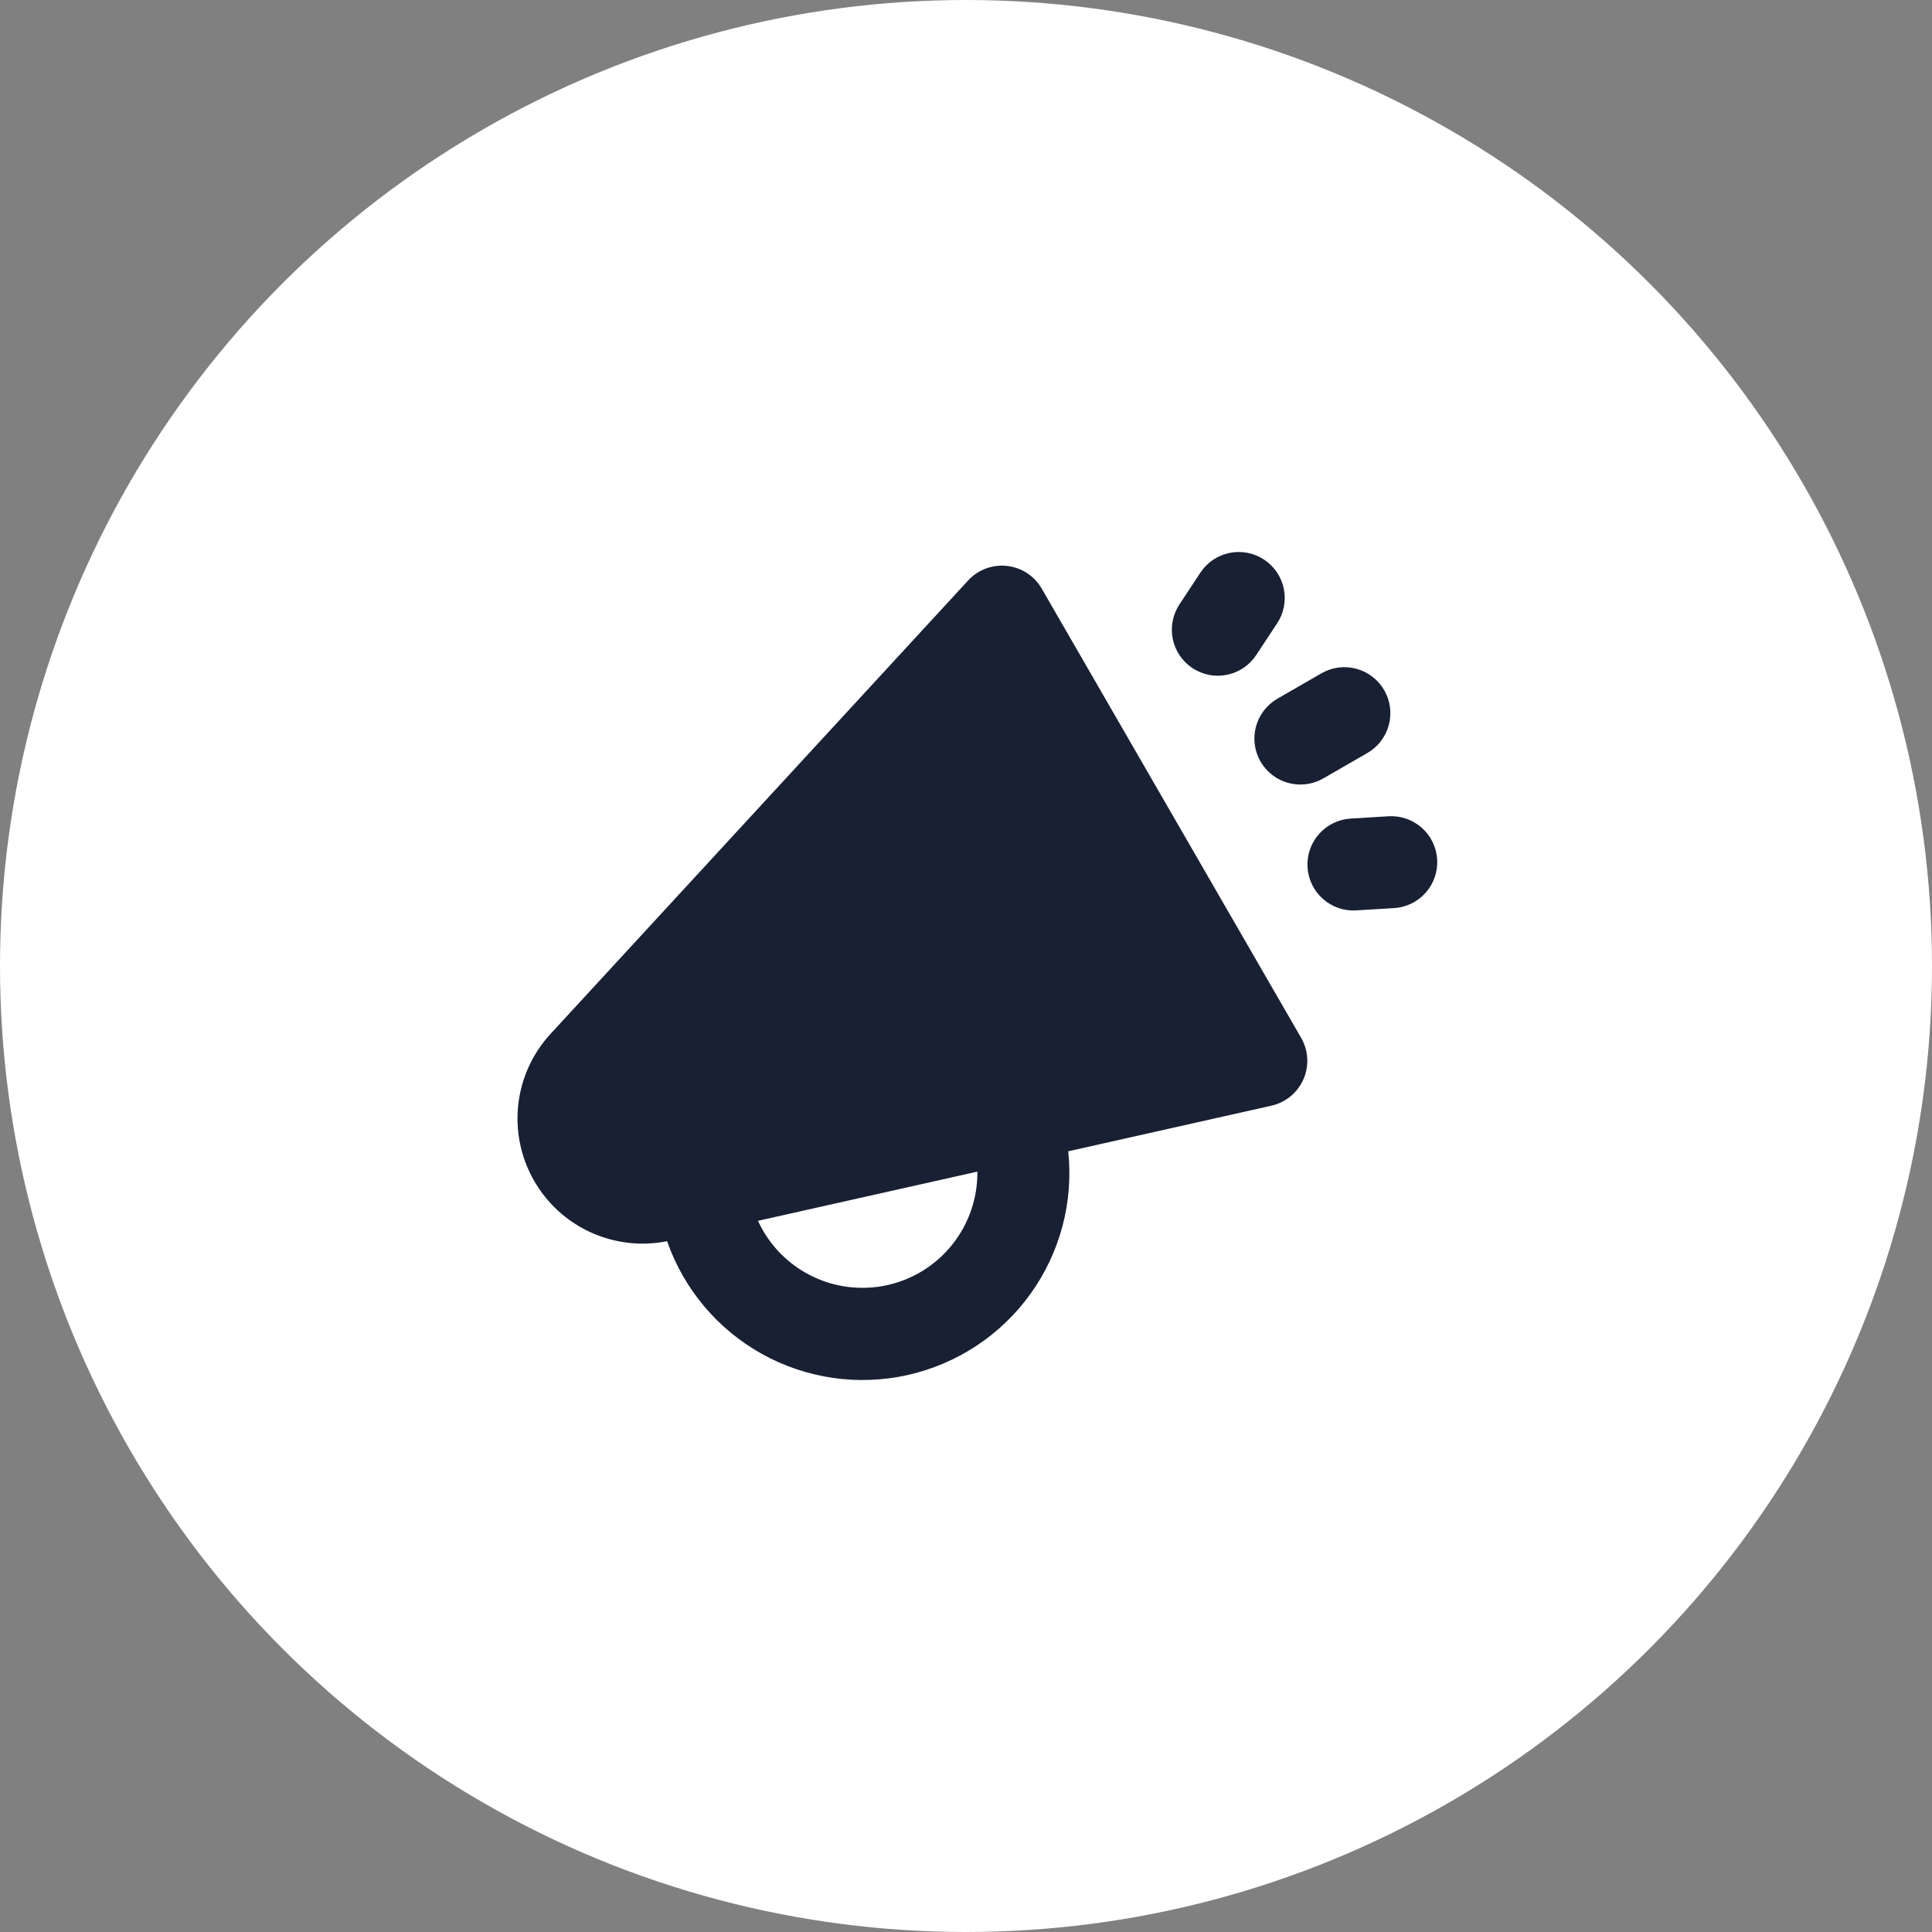
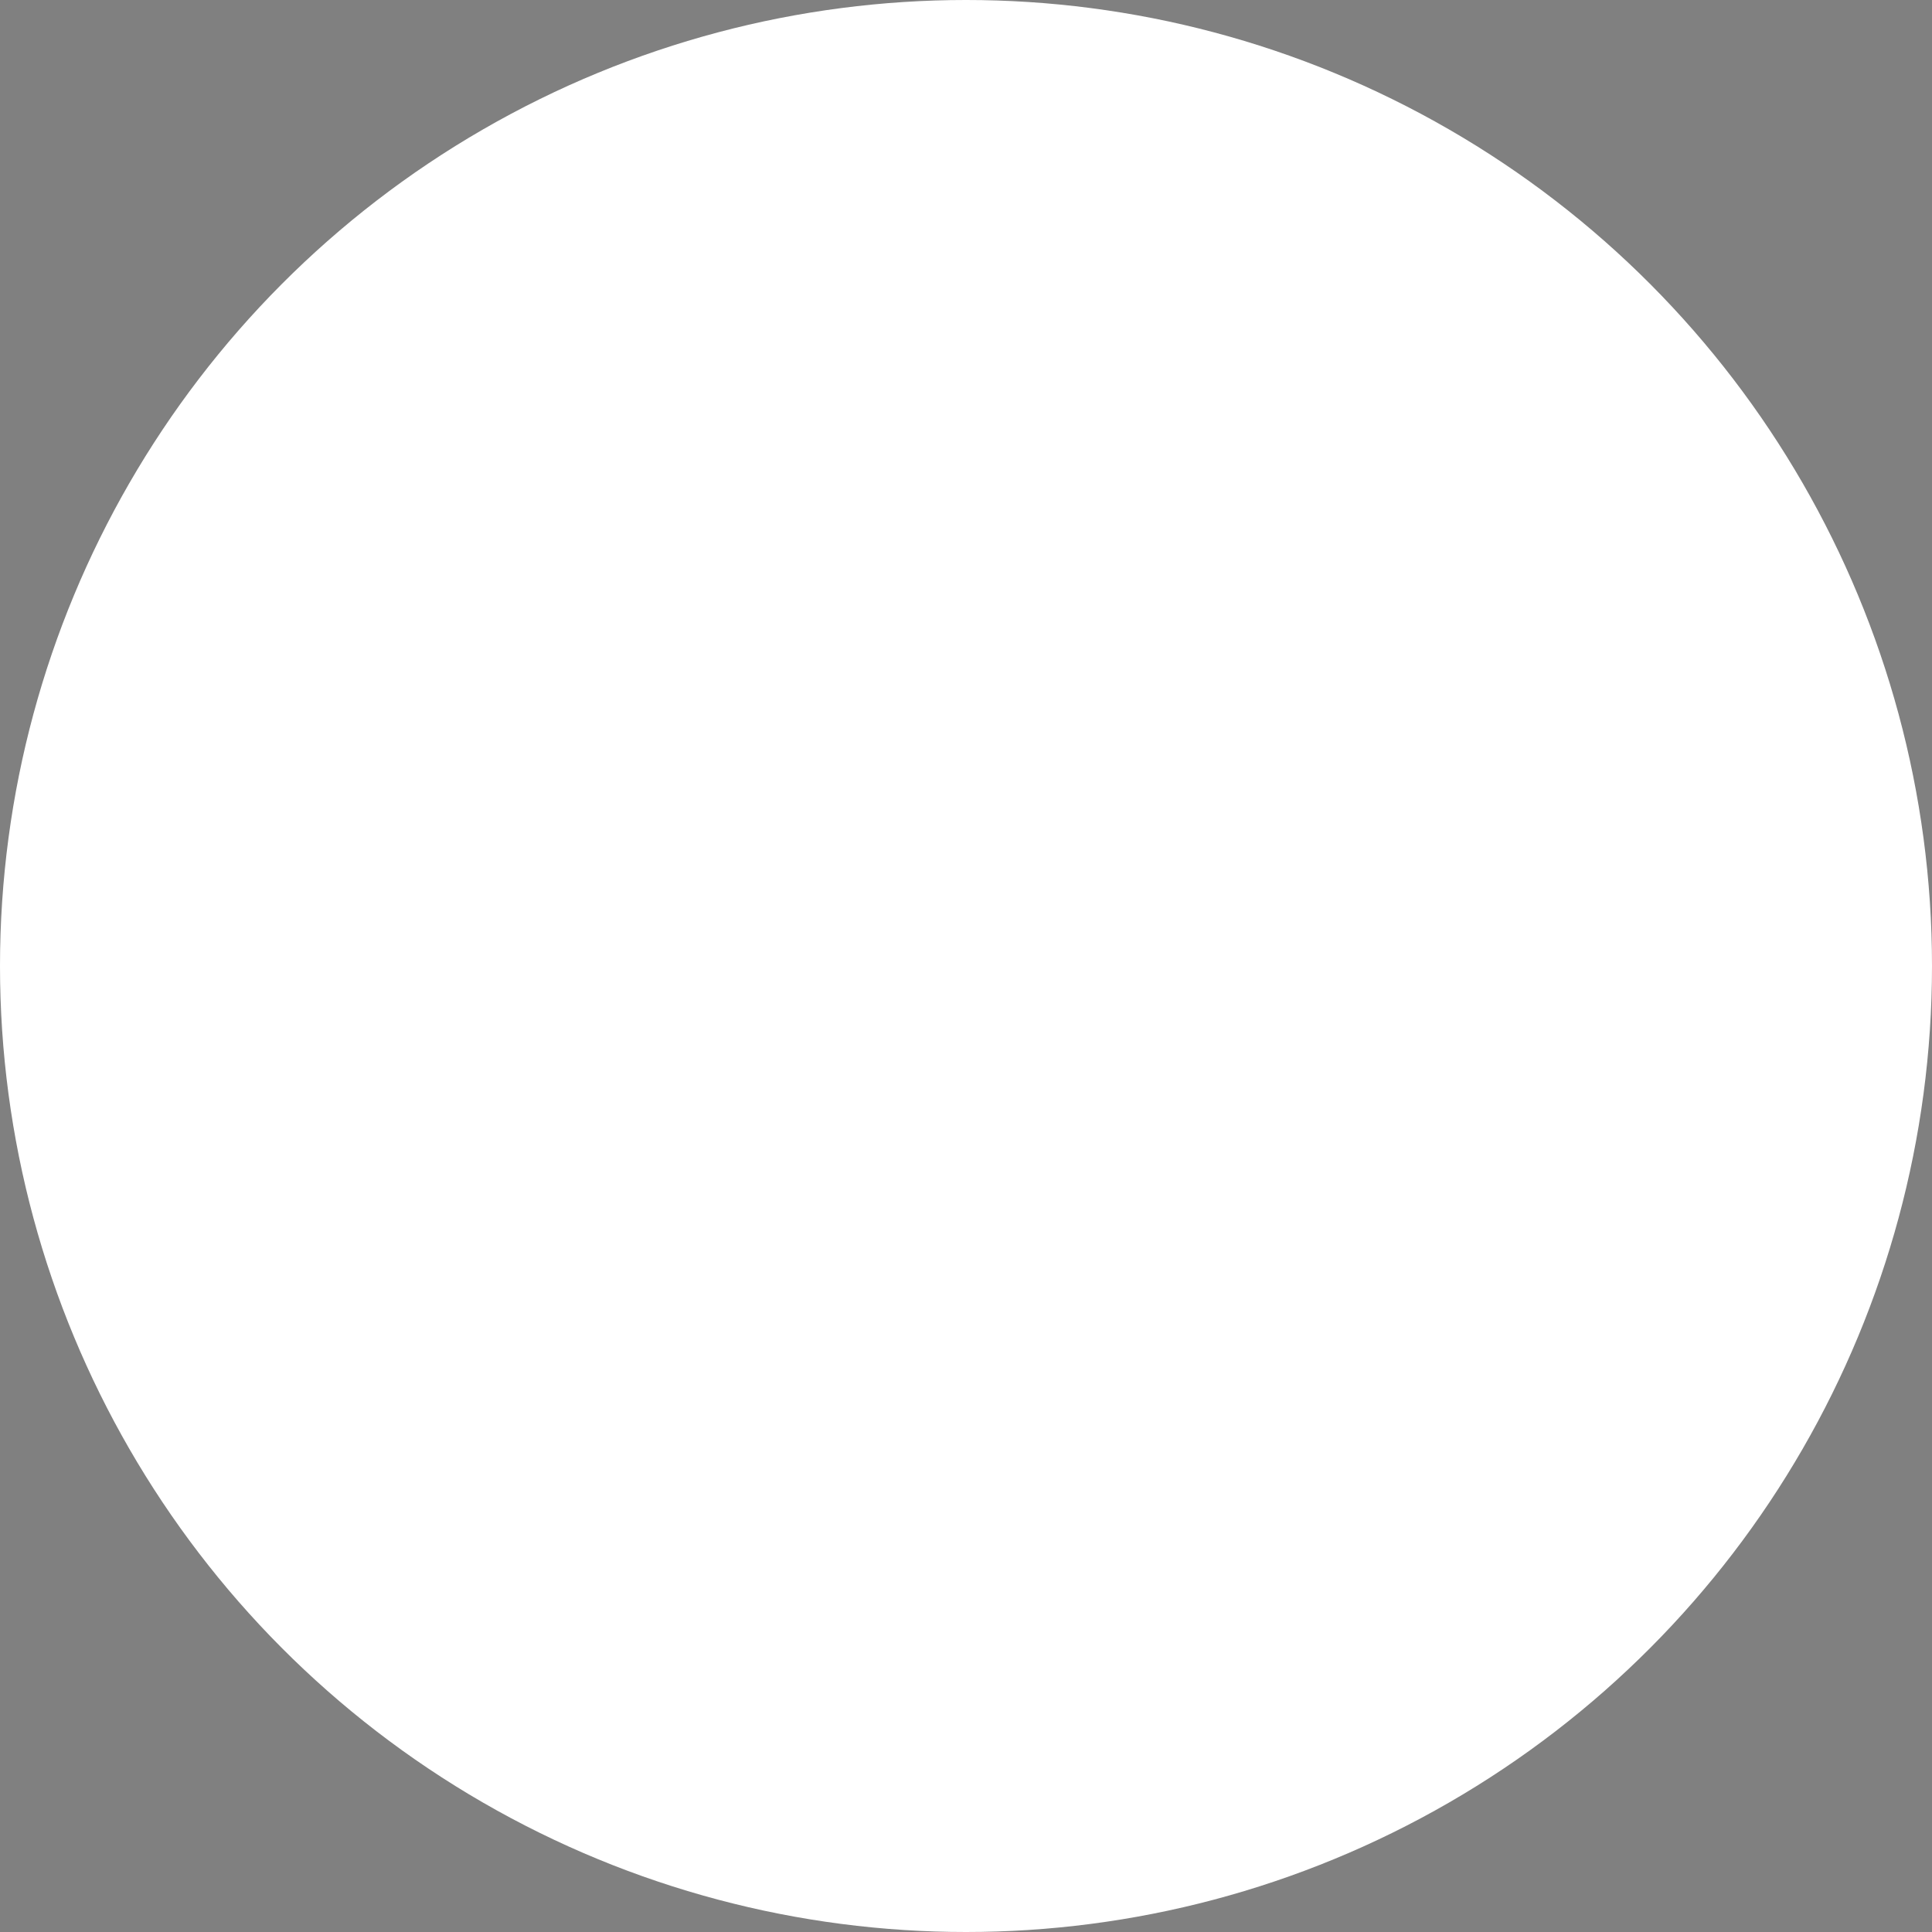
<svg xmlns="http://www.w3.org/2000/svg" width="56" height="56" viewBox="0 0 56 56" fill="none">
  <rect x="0" y="0" width="56" height="56" fill="#808080" stroke="none" />
  <circle cx="28" cy="28" r="28" fill="white" />
-   <path fill-rule="evenodd" clip-rule="evenodd" d="M37.018 18.068C37.115 17.922 37.182 17.758 37.215 17.586C37.248 17.414 37.247 17.237 37.212 17.066C37.177 16.894 37.108 16.731 37.01 16.586C36.912 16.441 36.786 16.317 36.64 16.221C36.494 16.124 36.33 16.057 36.158 16.024C35.986 15.991 35.809 15.992 35.638 16.027C35.466 16.062 35.303 16.131 35.158 16.229C35.013 16.327 34.889 16.453 34.793 16.599L34.189 17.516C34.092 17.662 34.025 17.826 33.991 17.998C33.957 18.17 33.958 18.347 33.993 18.519C34.028 18.691 34.096 18.854 34.194 18.999C34.292 19.145 34.418 19.269 34.565 19.366C34.711 19.462 34.875 19.529 35.047 19.562C35.219 19.596 35.396 19.594 35.568 19.559C35.74 19.524 35.903 19.455 36.048 19.356C36.193 19.258 36.317 19.131 36.413 18.985L37.018 18.068ZM36.537 22.074C36.361 21.768 36.313 21.404 36.404 21.063C36.496 20.721 36.719 20.43 37.025 20.253L38.301 19.517C38.607 19.34 38.971 19.292 39.312 19.384C39.654 19.475 39.945 19.699 40.122 20.005C40.299 20.311 40.346 20.675 40.255 21.017C40.163 21.358 39.94 21.649 39.633 21.826L38.358 22.562C38.052 22.739 37.688 22.787 37.347 22.695C37.005 22.604 36.714 22.38 36.537 22.074ZM30.966 33.37L36.852 32.049C37.056 32.003 37.246 31.91 37.408 31.777C37.569 31.644 37.697 31.475 37.781 31.283C37.865 31.092 37.902 30.883 37.891 30.675C37.879 30.466 37.819 30.263 37.714 30.082L30.196 17.063C30.091 16.882 29.946 16.727 29.771 16.613C29.596 16.498 29.396 16.427 29.188 16.404C28.98 16.381 28.77 16.407 28.574 16.48C28.378 16.553 28.202 16.672 28.061 16.826L15.959 29.966C15.44 30.529 15.113 31.241 15.024 32.001C14.936 32.761 15.09 33.53 15.465 34.197C15.84 34.865 16.416 35.396 17.111 35.716C17.807 36.035 18.586 36.127 19.336 35.977C19.821 37.366 20.799 38.529 22.085 39.245C23.372 39.96 24.876 40.177 26.312 39.855C27.748 39.532 29.016 38.694 29.873 37.498C30.731 36.301 31.119 34.832 30.963 33.368L30.966 33.37ZM28.33 33.96C28.338 34.723 28.084 35.466 27.61 36.065C27.137 36.663 26.472 37.081 25.727 37.248C24.982 37.415 24.203 37.321 23.519 36.982C22.835 36.643 22.288 36.08 21.97 35.386L28.33 33.96ZM37.899 25.137C37.878 24.784 37.998 24.437 38.233 24.173C38.467 23.909 38.797 23.748 39.15 23.727L40.246 23.66C40.599 23.639 40.946 23.759 41.211 23.993C41.475 24.228 41.636 24.558 41.657 24.911C41.678 25.264 41.559 25.611 41.324 25.875C41.089 26.14 40.759 26.301 40.406 26.322L39.309 26.388C39.135 26.399 38.96 26.375 38.794 26.318C38.629 26.26 38.476 26.171 38.345 26.055C38.214 25.939 38.108 25.798 38.031 25.64C37.955 25.483 37.91 25.312 37.899 25.137Z" fill="#182033" />
</svg>